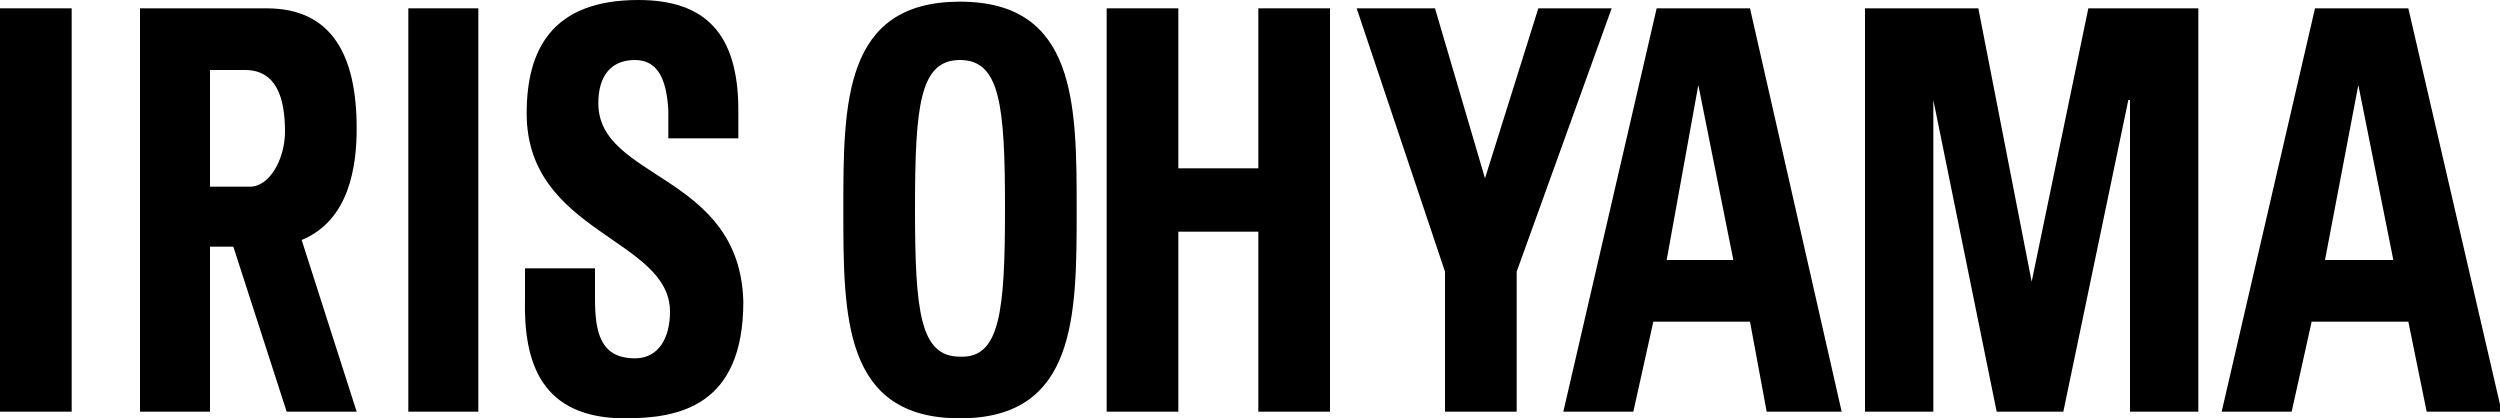
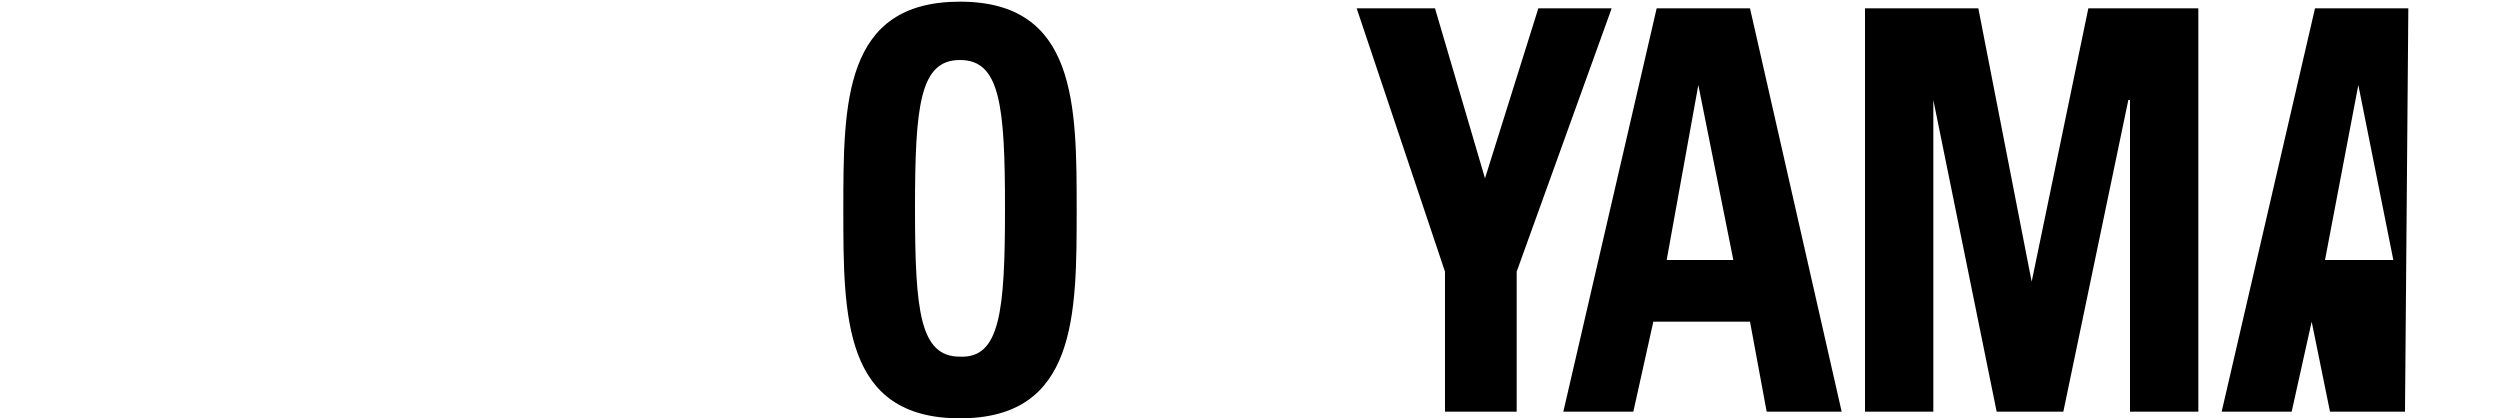
<svg xmlns="http://www.w3.org/2000/svg" version="1.1" id="レイヤー_1" x="0px" y="0px" viewBox="0 0 150 25.1" style="enable-background:new 0 0 150 25.1;" xml:space="preserve">
-   <path d="M35.9,6.2c0-1.7,0.8-2.6,2.2-2.6c1.5,0,1.9,1.4,2,3c0,0.2,0,0.4,0,1.7h4.2c0-1.3,0-1.5,0-1.7c0-4.6-2-6.6-6-6.6  c-5.2,0-6.7,3-6.7,6.8c0,7.2,8.6,7.5,8.6,11.9c0,1.6-0.7,2.8-2.1,2.8c-2.1,0-2.4-1.6-2.4-3.6v-1.8h-4.2c0,1.3,0,1.5,0,1.8  c-0.1,3.9,1,7.2,6,7.2c3.2,0,7.1-0.7,7.1-7C44.4,10.4,35.9,10.8,35.9,6.2z" />
  <path d="M57.6,0.1c-7,0-7,6.1-7,12.5s0,12.5,7,12.5s7-6.2,7-12.5S64.6,0.1,57.6,0.1z M57.6,21.4c-2.4,0-2.7-2.7-2.7-8.9  s0.3-8.9,2.7-8.9s2.7,2.7,2.7,8.9S60,21.5,57.6,21.4z" />
-   <polygon points="75.5,10.1 70.7,10.1 70.7,0.5 66.4,0.5 66.4,24.7 70.7,24.7 70.7,13.9 75.5,13.9 75.5,24.7 79.8,24.7 79.8,0.5   75.5,0.5 " />
  <polygon points="92.3,0.5 89.1,10.7 86.1,0.5 81.4,0.5 86.7,16.3 86.7,24.7 91,24.7 91,16.3 96.7,0.5 " />
  <path d="M99.4,0.5l-5.6,24.2H98l1.2-5.4h5.8l1,5.4h4.5L105,0.5H99.4z M100,15.6l1.9-10.5l0,0l2.1,10.5H100z" />
  <polygon points="121.9,16.9 121.9,16.9 118.7,0.5 111.9,0.5 111.9,24.7 116,24.7 116,6 116,6 119.8,24.7 123.8,24.7 127.7,6   127.8,6 127.8,24.7 131.9,24.7 131.9,0.5 125.3,0.5 " />
-   <path d="M144.5,0.5h-5.6l-5.6,24.2h4.2l1.2-5.4h5.8l1.1,5.4h4.5L144.5,0.5z M139.5,15.6l2-10.5l0,0l2.1,10.5H139.5z" />
-   <rect y="0.5" width="4.3" height="24.2" />
-   <rect x="24.5" y="0.5" width="4.2" height="24.2" />
-   <path d="M21.4,7.7c0-4.4-1.5-7.2-5.4-7.2H8.4v24.2h4.2v-9.9H14l3.2,9.9h4.2l-3.3-10.3C21,13.2,21.4,9.9,21.4,7.7z M12.6,4.2h2.1  c1.9,0,2.4,1.7,2.4,3.7c0,1.6-0.9,3.3-2.1,3.3h-2.4V4.2z" />
+   <path d="M144.5,0.5h-5.6l-5.6,24.2h4.2l1.2-5.4l1.1,5.4h4.5L144.5,0.5z M139.5,15.6l2-10.5l0,0l2.1,10.5H139.5z" />
</svg>